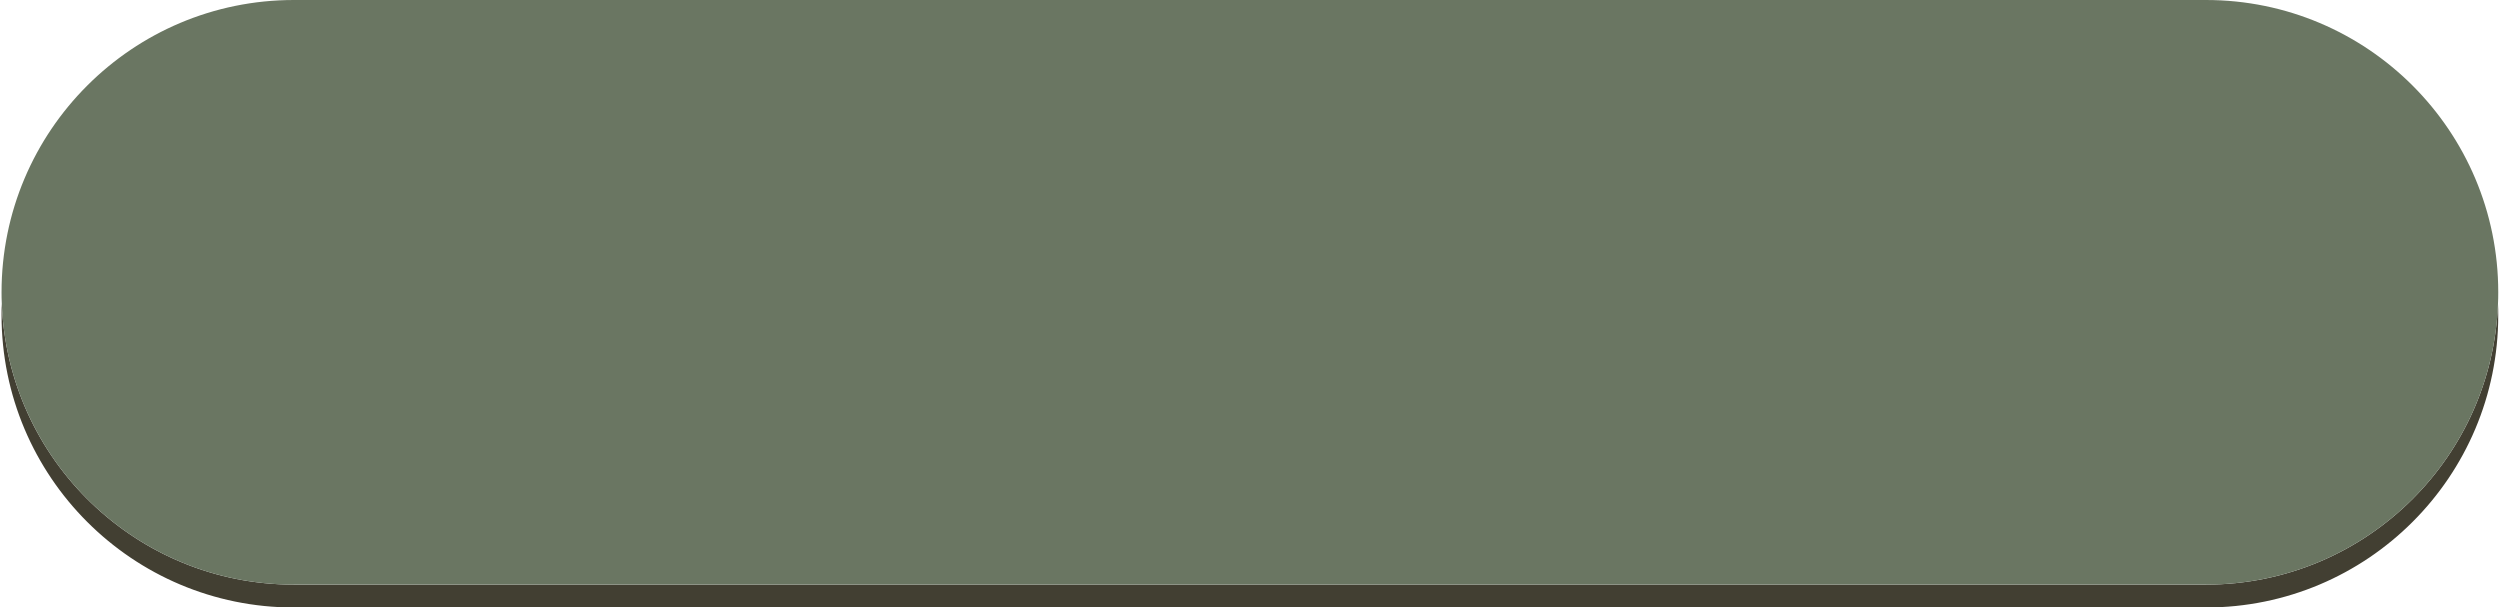
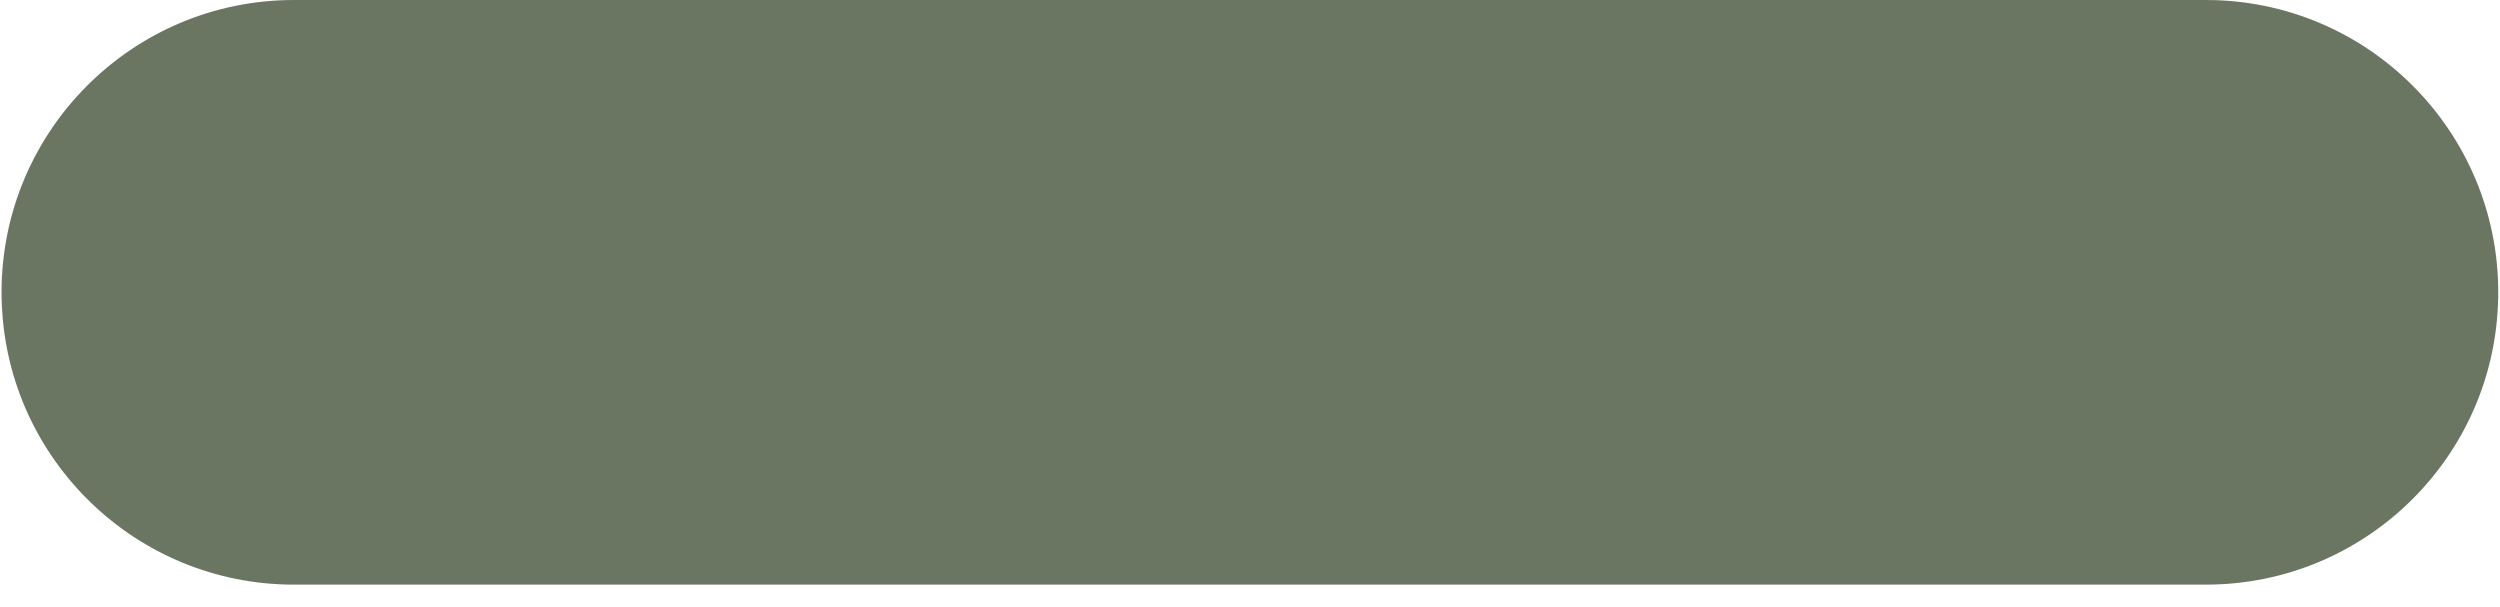
<svg xmlns="http://www.w3.org/2000/svg" data-name="Layer 2" fill="#000000" height="120" preserveAspectRatio="xMidYMid meet" version="1" viewBox="0.0 0.0 493.8 120.1" width="494" zoomAndPan="magnify">
  <g data-name="Layer 1">
    <g>
      <g id="change1_1">
-         <path d="m493.76,62.33c0,15.96-6.47,30.42-16.94,40.88-10.46,10.46-24.92,16.93-40.88,16.93H57.82C25.89,120.14,0,94.26,0,62.33c0-.76.01-1.51.05-2.26,1.18,30.88,26.6,55.55,57.77,55.55h378.12c15.96,0,30.42-6.47,40.88-16.93,9.97-9.96,16.32-23.56,16.89-38.62.04.75.05,1.5.05,2.26Z" fill="#423f32" />
-       </g>
+         </g>
      <g id="change2_1">
        <path d="m493.76,57.81c0,.76-.01,1.51-.05,2.26-.57,15.06-6.92,28.66-16.89,38.62-10.46,10.46-24.92,16.93-40.88,16.93H57.82C26.65,115.62,1.23,90.95.05,60.07c-.04-.75-.05-1.5-.05-2.26,0-15.96,6.47-30.42,16.94-40.88C27.4,6.47,41.86,0,57.82,0h378.12c31.93,0,57.82,25.88,57.82,57.81Z" fill="#6a7662" />
      </g>
    </g>
  </g>
</svg>